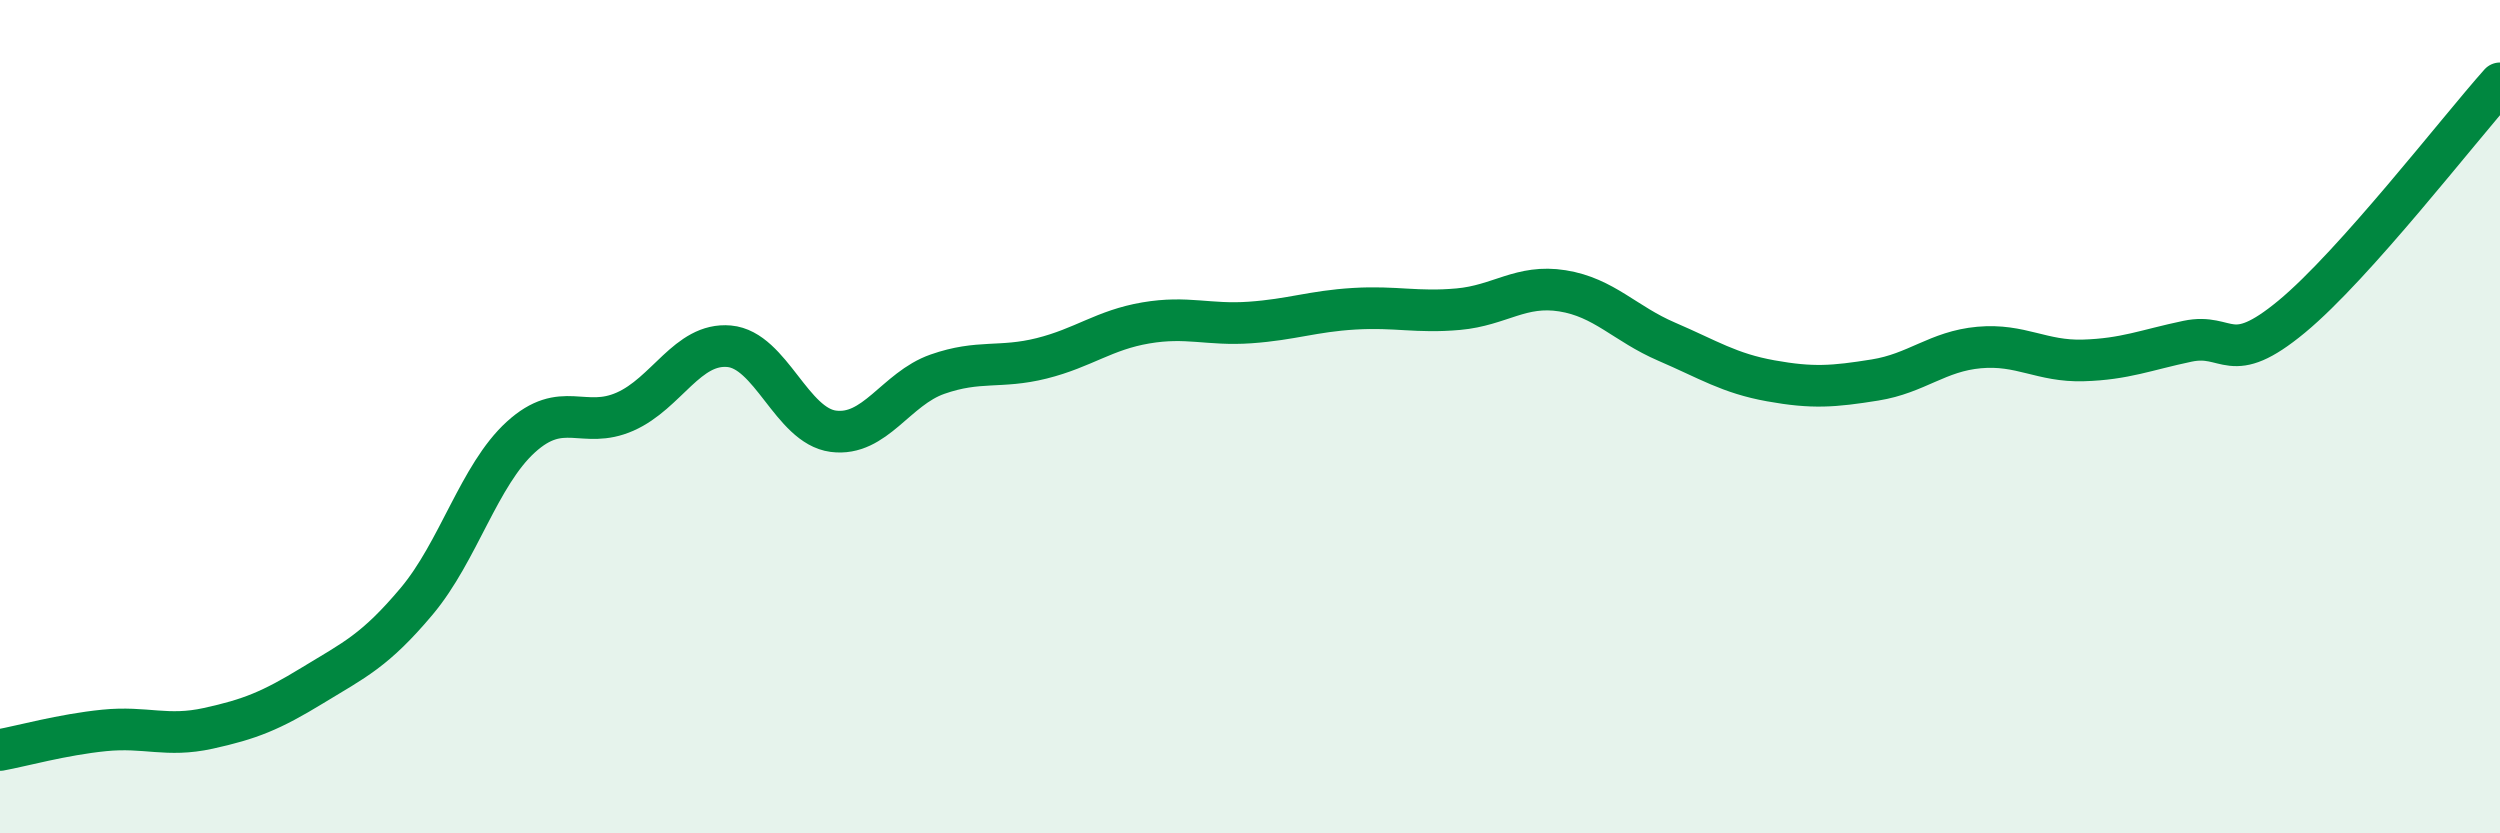
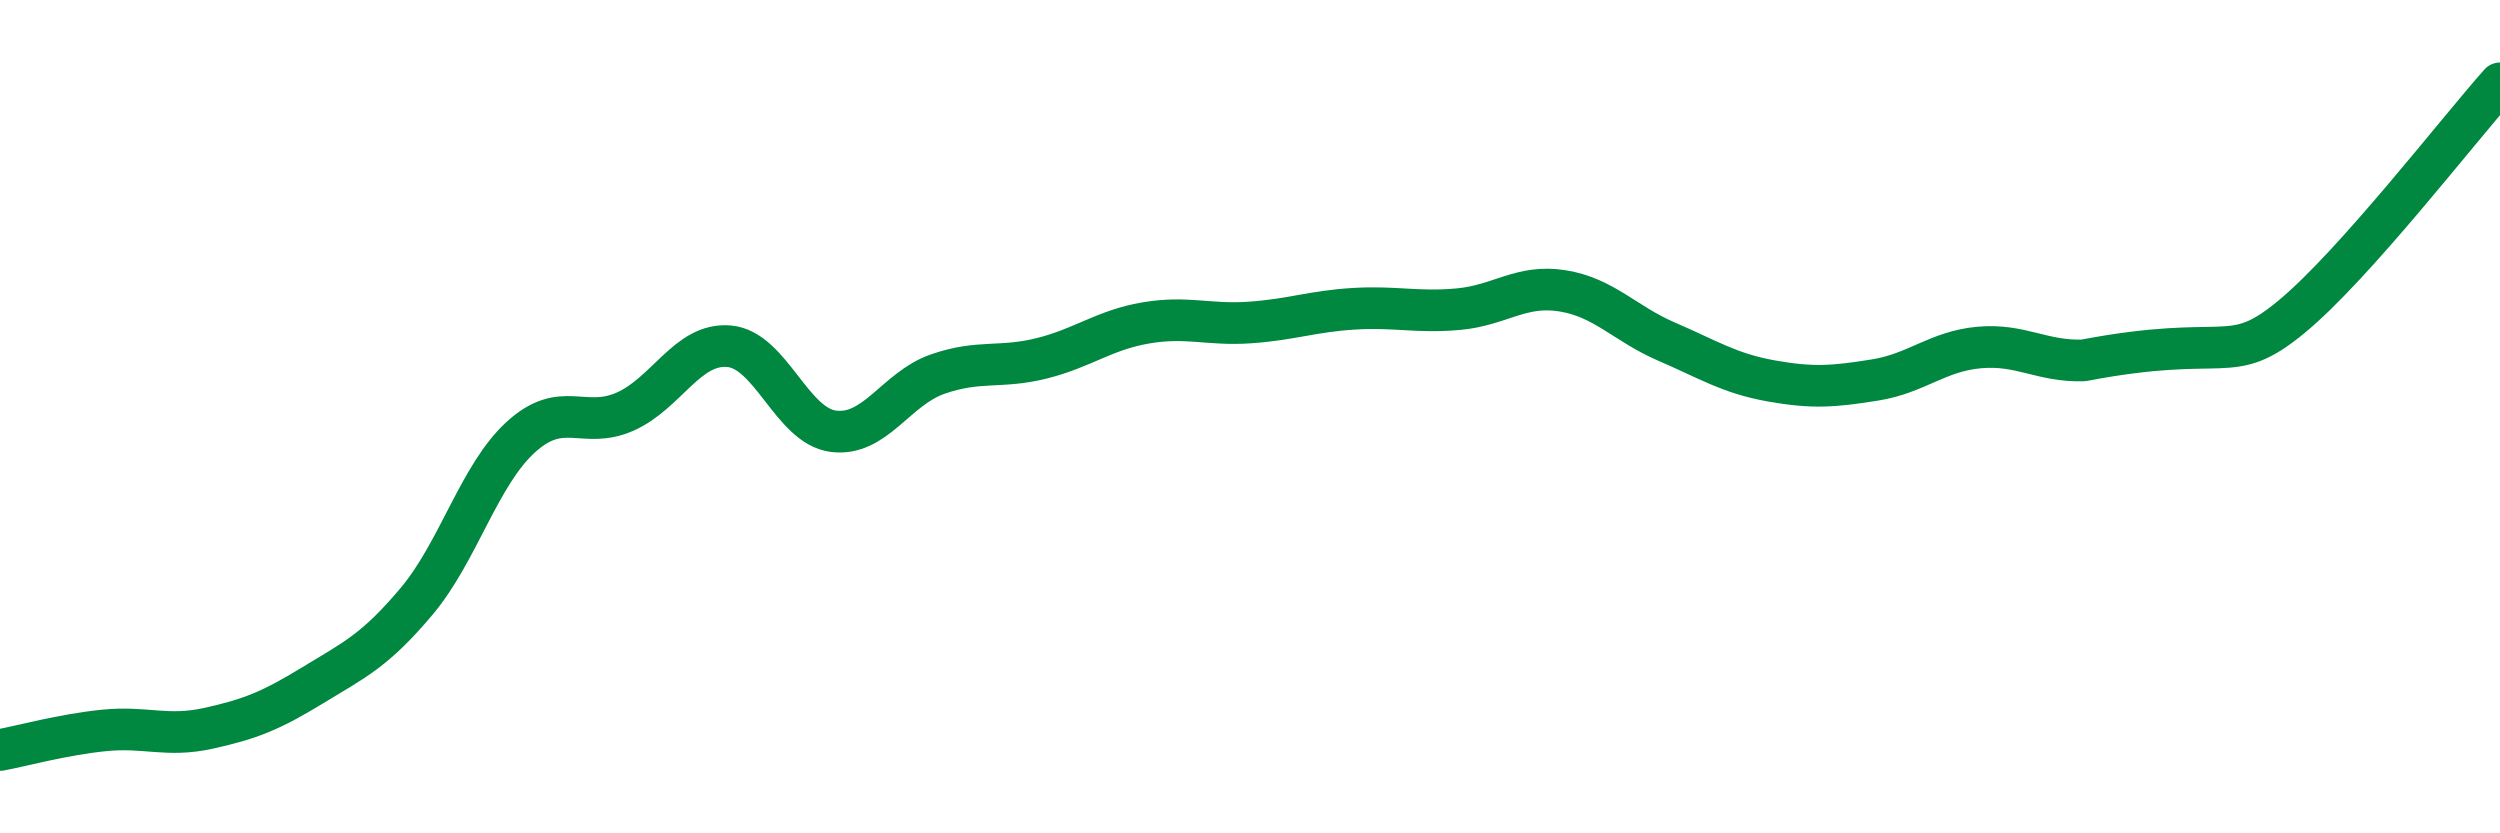
<svg xmlns="http://www.w3.org/2000/svg" width="60" height="20" viewBox="0 0 60 20">
-   <path d="M 0,18 C 0.5,17.91 1.5,17.63 2.5,17.53 C 3.5,17.43 4,17.7 5,17.48 C 6,17.26 6.5,17.06 7.5,16.45 C 8.5,15.84 9,15.62 10,14.43 C 11,13.24 11.5,11.4 12.5,10.49 C 13.5,9.58 14,10.32 15,9.88 C 16,9.44 16.5,8.22 17.5,8.31 C 18.5,8.4 19,10.22 20,10.35 C 21,10.48 21.5,9.33 22.5,8.98 C 23.5,8.63 24,8.85 25,8.6 C 26,8.35 26.5,7.92 27.5,7.75 C 28.5,7.58 29,7.81 30,7.74 C 31,7.67 31.5,7.47 32.5,7.41 C 33.5,7.35 34,7.51 35,7.42 C 36,7.33 36.5,6.82 37.5,6.98 C 38.5,7.14 39,7.77 40,8.2 C 41,8.63 41.5,8.96 42.5,9.14 C 43.5,9.32 44,9.28 45,9.12 C 46,8.96 46.5,8.43 47.5,8.34 C 48.5,8.25 49,8.68 50,8.65 C 51,8.62 51.5,8.4 52.5,8.19 C 53.5,7.98 53.5,8.84 55,7.6 C 56.5,6.36 59,3.12 60,2L60 20L0 20Z" fill="#008740" opacity="0.1" stroke-linecap="round" stroke-linejoin="round" />
-   <path d="M 0,18 C 0.5,17.91 1.5,17.63 2.5,17.53 C 3.5,17.43 4,17.7 5,17.48 C 6,17.26 6.5,17.06 7.5,16.45 C 8.5,15.84 9,15.62 10,14.43 C 11,13.24 11.5,11.4 12.5,10.49 C 13.5,9.58 14,10.32 15,9.88 C 16,9.44 16.5,8.22 17.5,8.31 C 18.5,8.4 19,10.22 20,10.35 C 21,10.48 21.5,9.33 22.5,8.98 C 23.5,8.63 24,8.85 25,8.6 C 26,8.35 26.5,7.92 27.5,7.75 C 28.5,7.58 29,7.81 30,7.74 C 31,7.67 31.5,7.47 32.5,7.41 C 33.5,7.35 34,7.51 35,7.42 C 36,7.33 36.5,6.82 37.5,6.98 C 38.5,7.14 39,7.77 40,8.2 C 41,8.63 41.5,8.96 42.5,9.14 C 43.5,9.32 44,9.28 45,9.12 C 46,8.96 46.5,8.43 47.5,8.34 C 48.5,8.25 49,8.68 50,8.65 C 51,8.62 51.5,8.4 52.5,8.19 C 53.5,7.98 53.5,8.84 55,7.6 C 56.5,6.36 59,3.12 60,2" stroke="#008740" stroke-width="1" fill="none" stroke-linecap="round" stroke-linejoin="round" />
+   <path d="M 0,18 C 0.5,17.91 1.5,17.63 2.5,17.53 C 3.5,17.43 4,17.7 5,17.48 C 6,17.26 6.5,17.06 7.5,16.45 C 8.5,15.84 9,15.62 10,14.43 C 11,13.24 11.5,11.4 12.5,10.49 C 13.5,9.58 14,10.32 15,9.88 C 16,9.44 16.5,8.22 17.5,8.31 C 18.5,8.4 19,10.22 20,10.35 C 21,10.48 21.5,9.33 22.5,8.98 C 23.5,8.63 24,8.85 25,8.6 C 26,8.35 26.5,7.92 27.5,7.75 C 28.5,7.58 29,7.81 30,7.74 C 31,7.67 31.5,7.47 32.5,7.41 C 33.5,7.35 34,7.51 35,7.42 C 36,7.33 36.5,6.82 37.5,6.98 C 38.5,7.14 39,7.77 40,8.2 C 41,8.63 41.5,8.96 42.5,9.14 C 43.5,9.32 44,9.28 45,9.12 C 46,8.96 46.5,8.43 47.5,8.34 C 48.5,8.25 49,8.68 50,8.65 C 53.5,7.98 53.5,8.84 55,7.6 C 56.5,6.36 59,3.12 60,2" stroke="#008740" stroke-width="1" fill="none" stroke-linecap="round" stroke-linejoin="round" />
</svg>